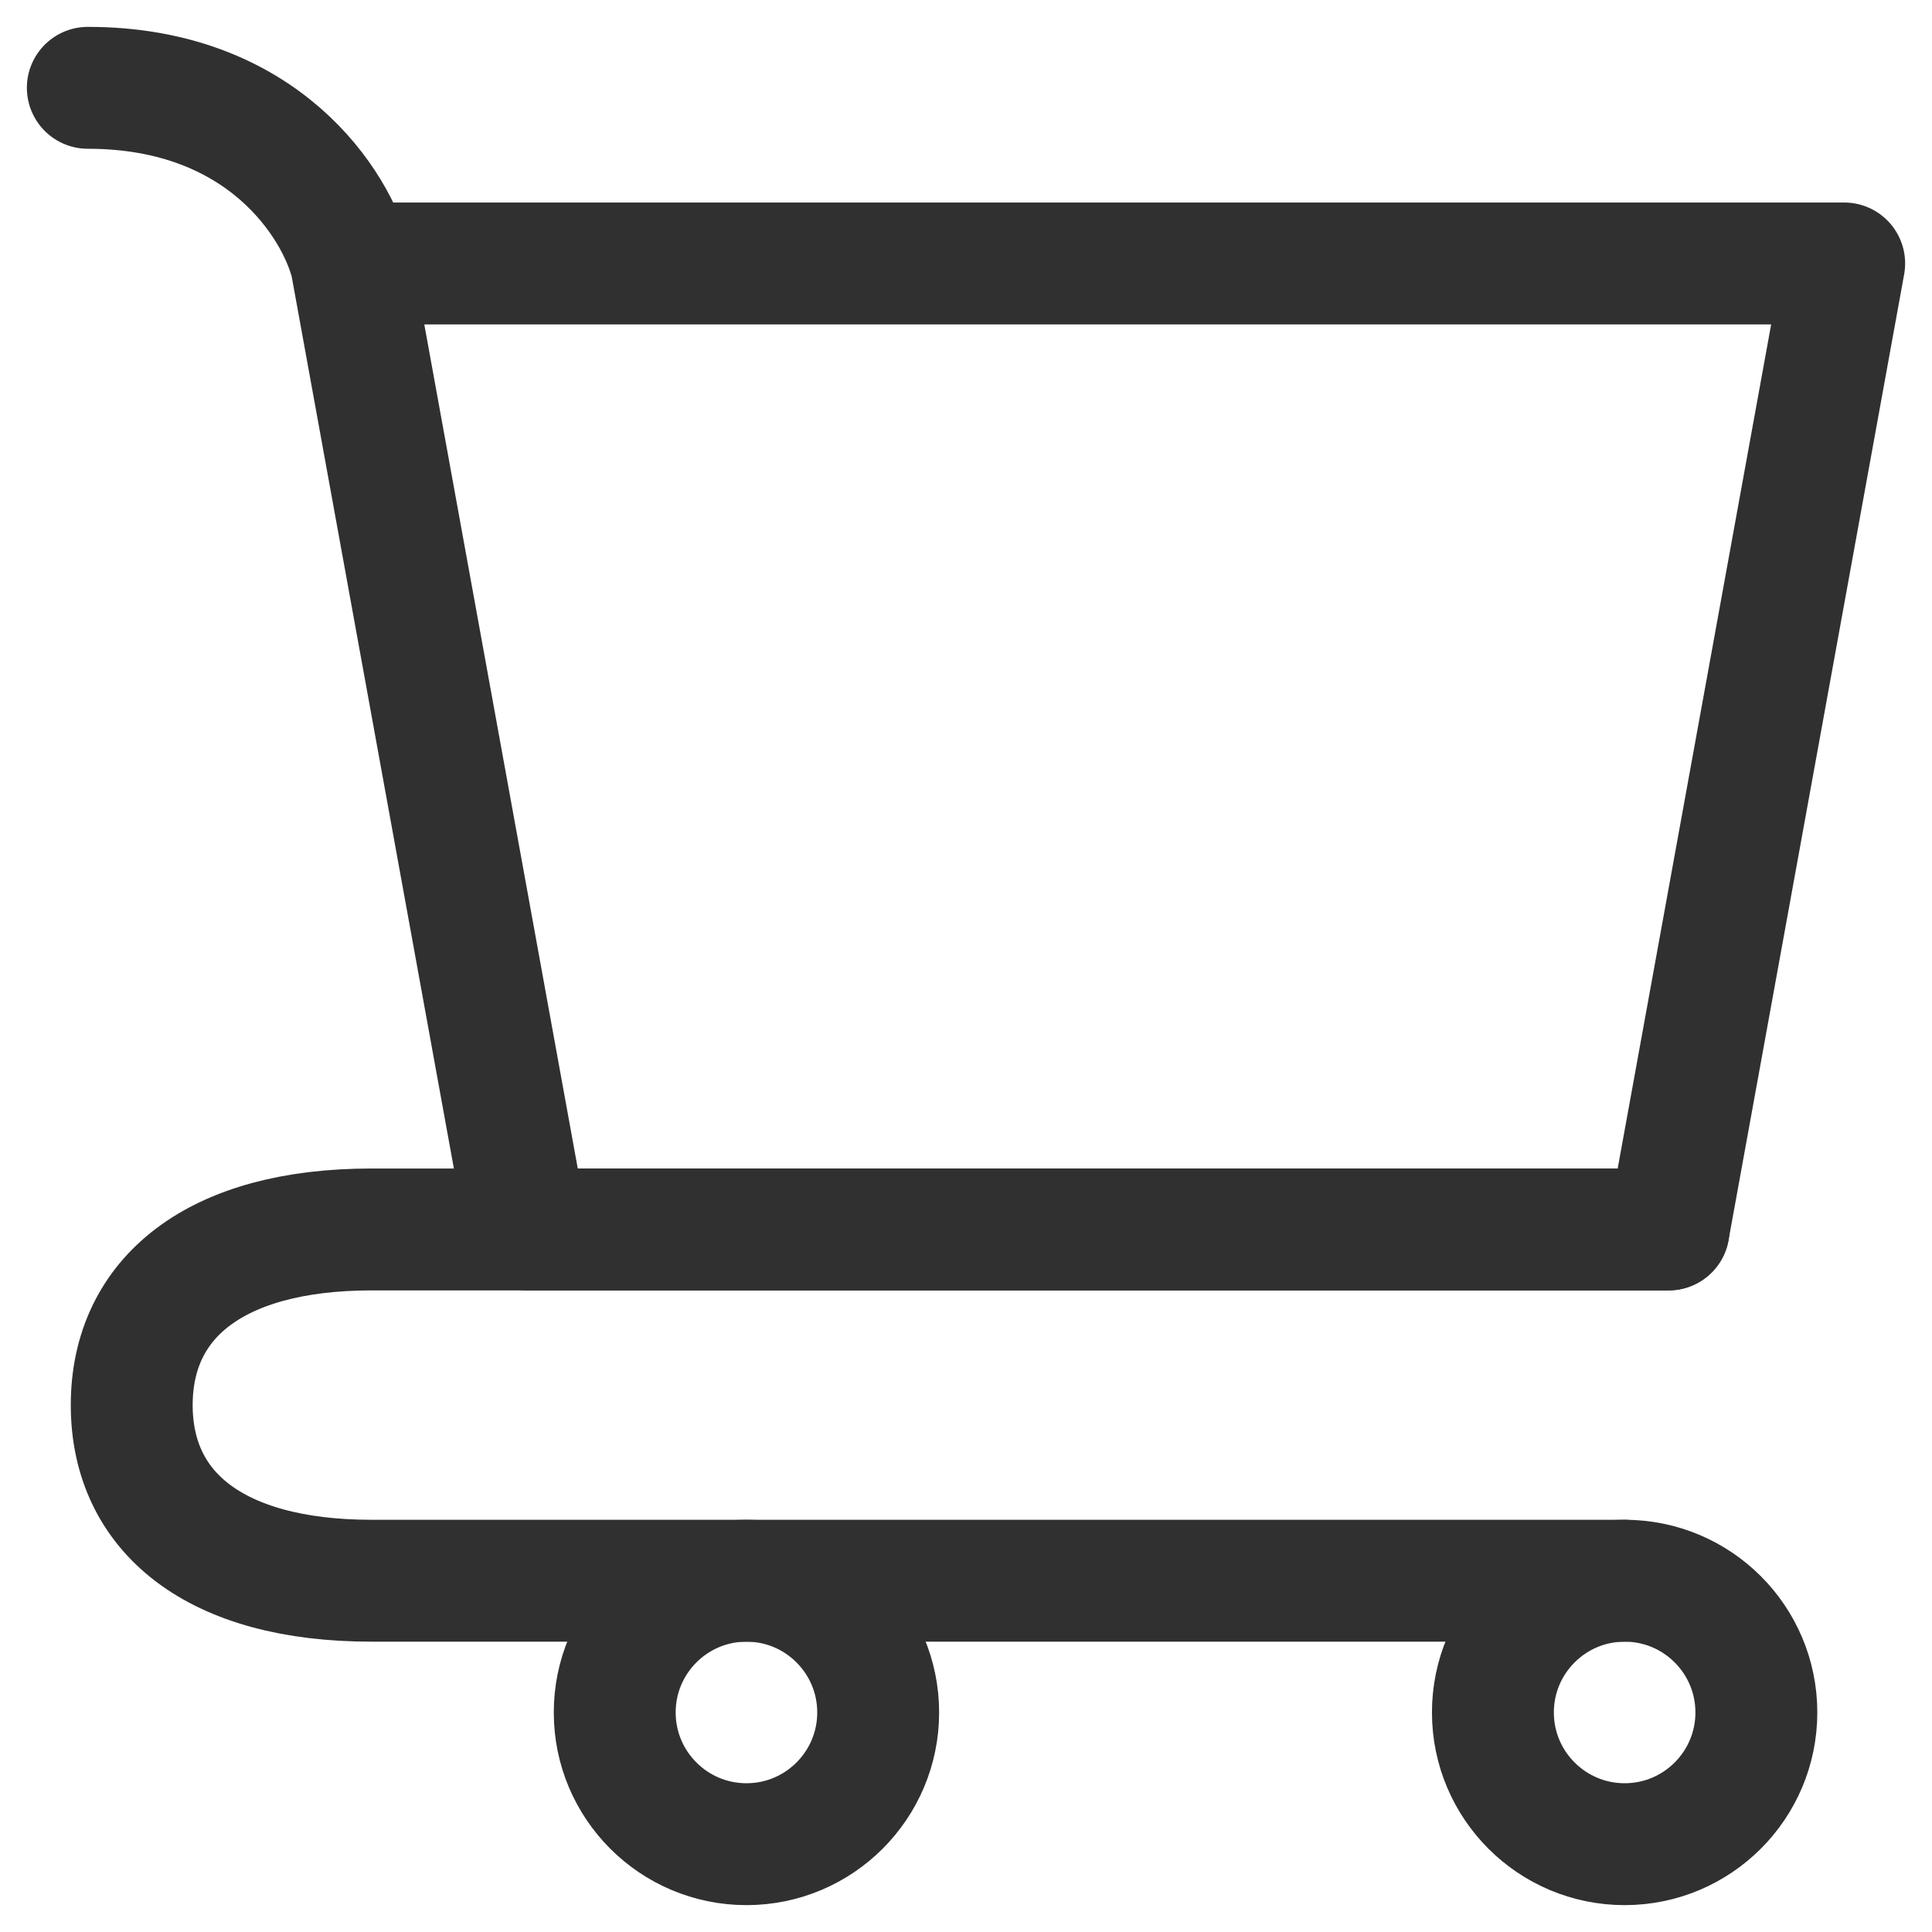
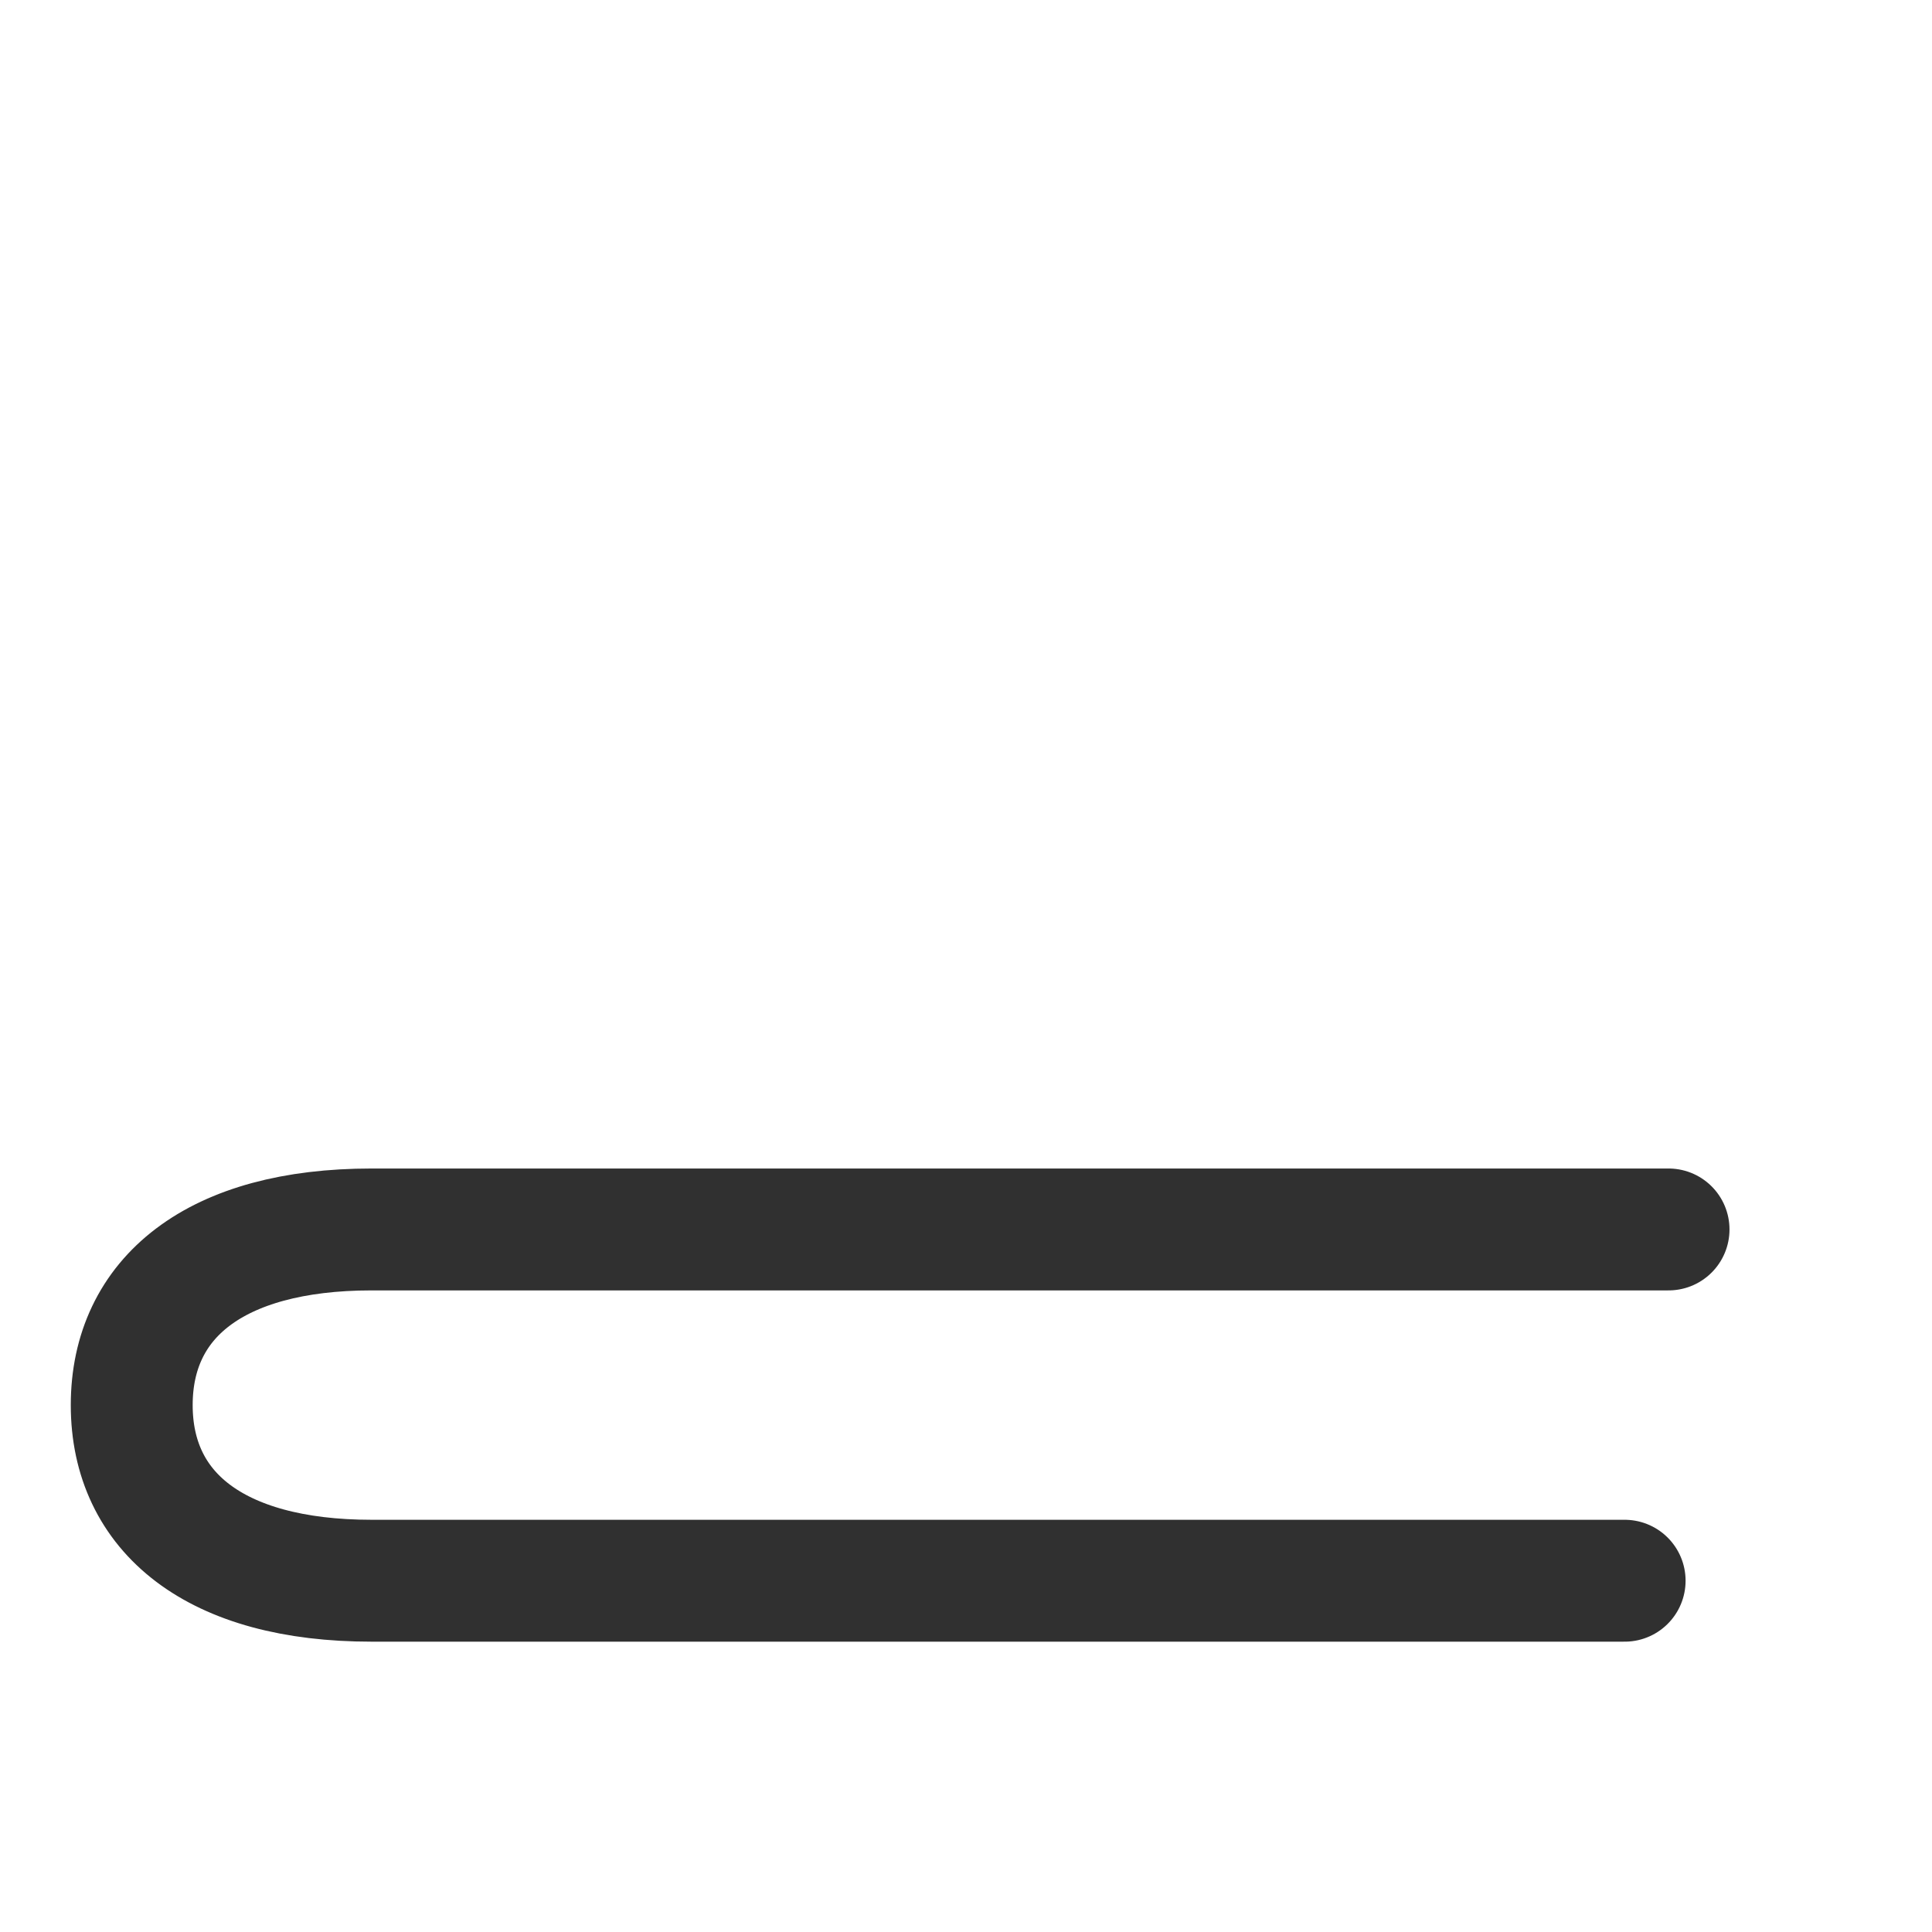
<svg xmlns="http://www.w3.org/2000/svg" fill="none" viewBox="0 0 22 22" height="22" width="22">
-   <path stroke-linejoin="round" stroke-linecap="round" stroke-width="1.388" stroke="#303030" d="M18.5 21C19.328 21 20 20.328 20 19.5C20 18.672 19.328 18 18.5 18C17.672 18 17 18.672 17 19.5C17 20.328 17.672 21 18.5 21Z" />
-   <path stroke-linejoin="round" stroke-linecap="round" stroke-width="1.388" stroke="#303030" d="M8.5 21C9.328 21 10 20.328 10 19.5C10 18.672 9.328 18 8.5 18C7.672 18 7 18.672 7 19.5C7 20.328 7.672 21 8.5 21Z" />
-   <path stroke-linejoin="round" stroke-linecap="round" stroke-width="1.388" stroke="#303030" d="M4 3H21L19 14H6L4 3ZM4 3C3.833 2.333 3 1 1 1" />
  <path stroke-linejoin="round" stroke-linecap="round" stroke-width="1.388" stroke="#303030" d="M19 14H6H4.231C2.446 14 1.5 14.781 1.5 16C1.5 17.219 2.446 18 4.231 18H18.5" />
</svg>